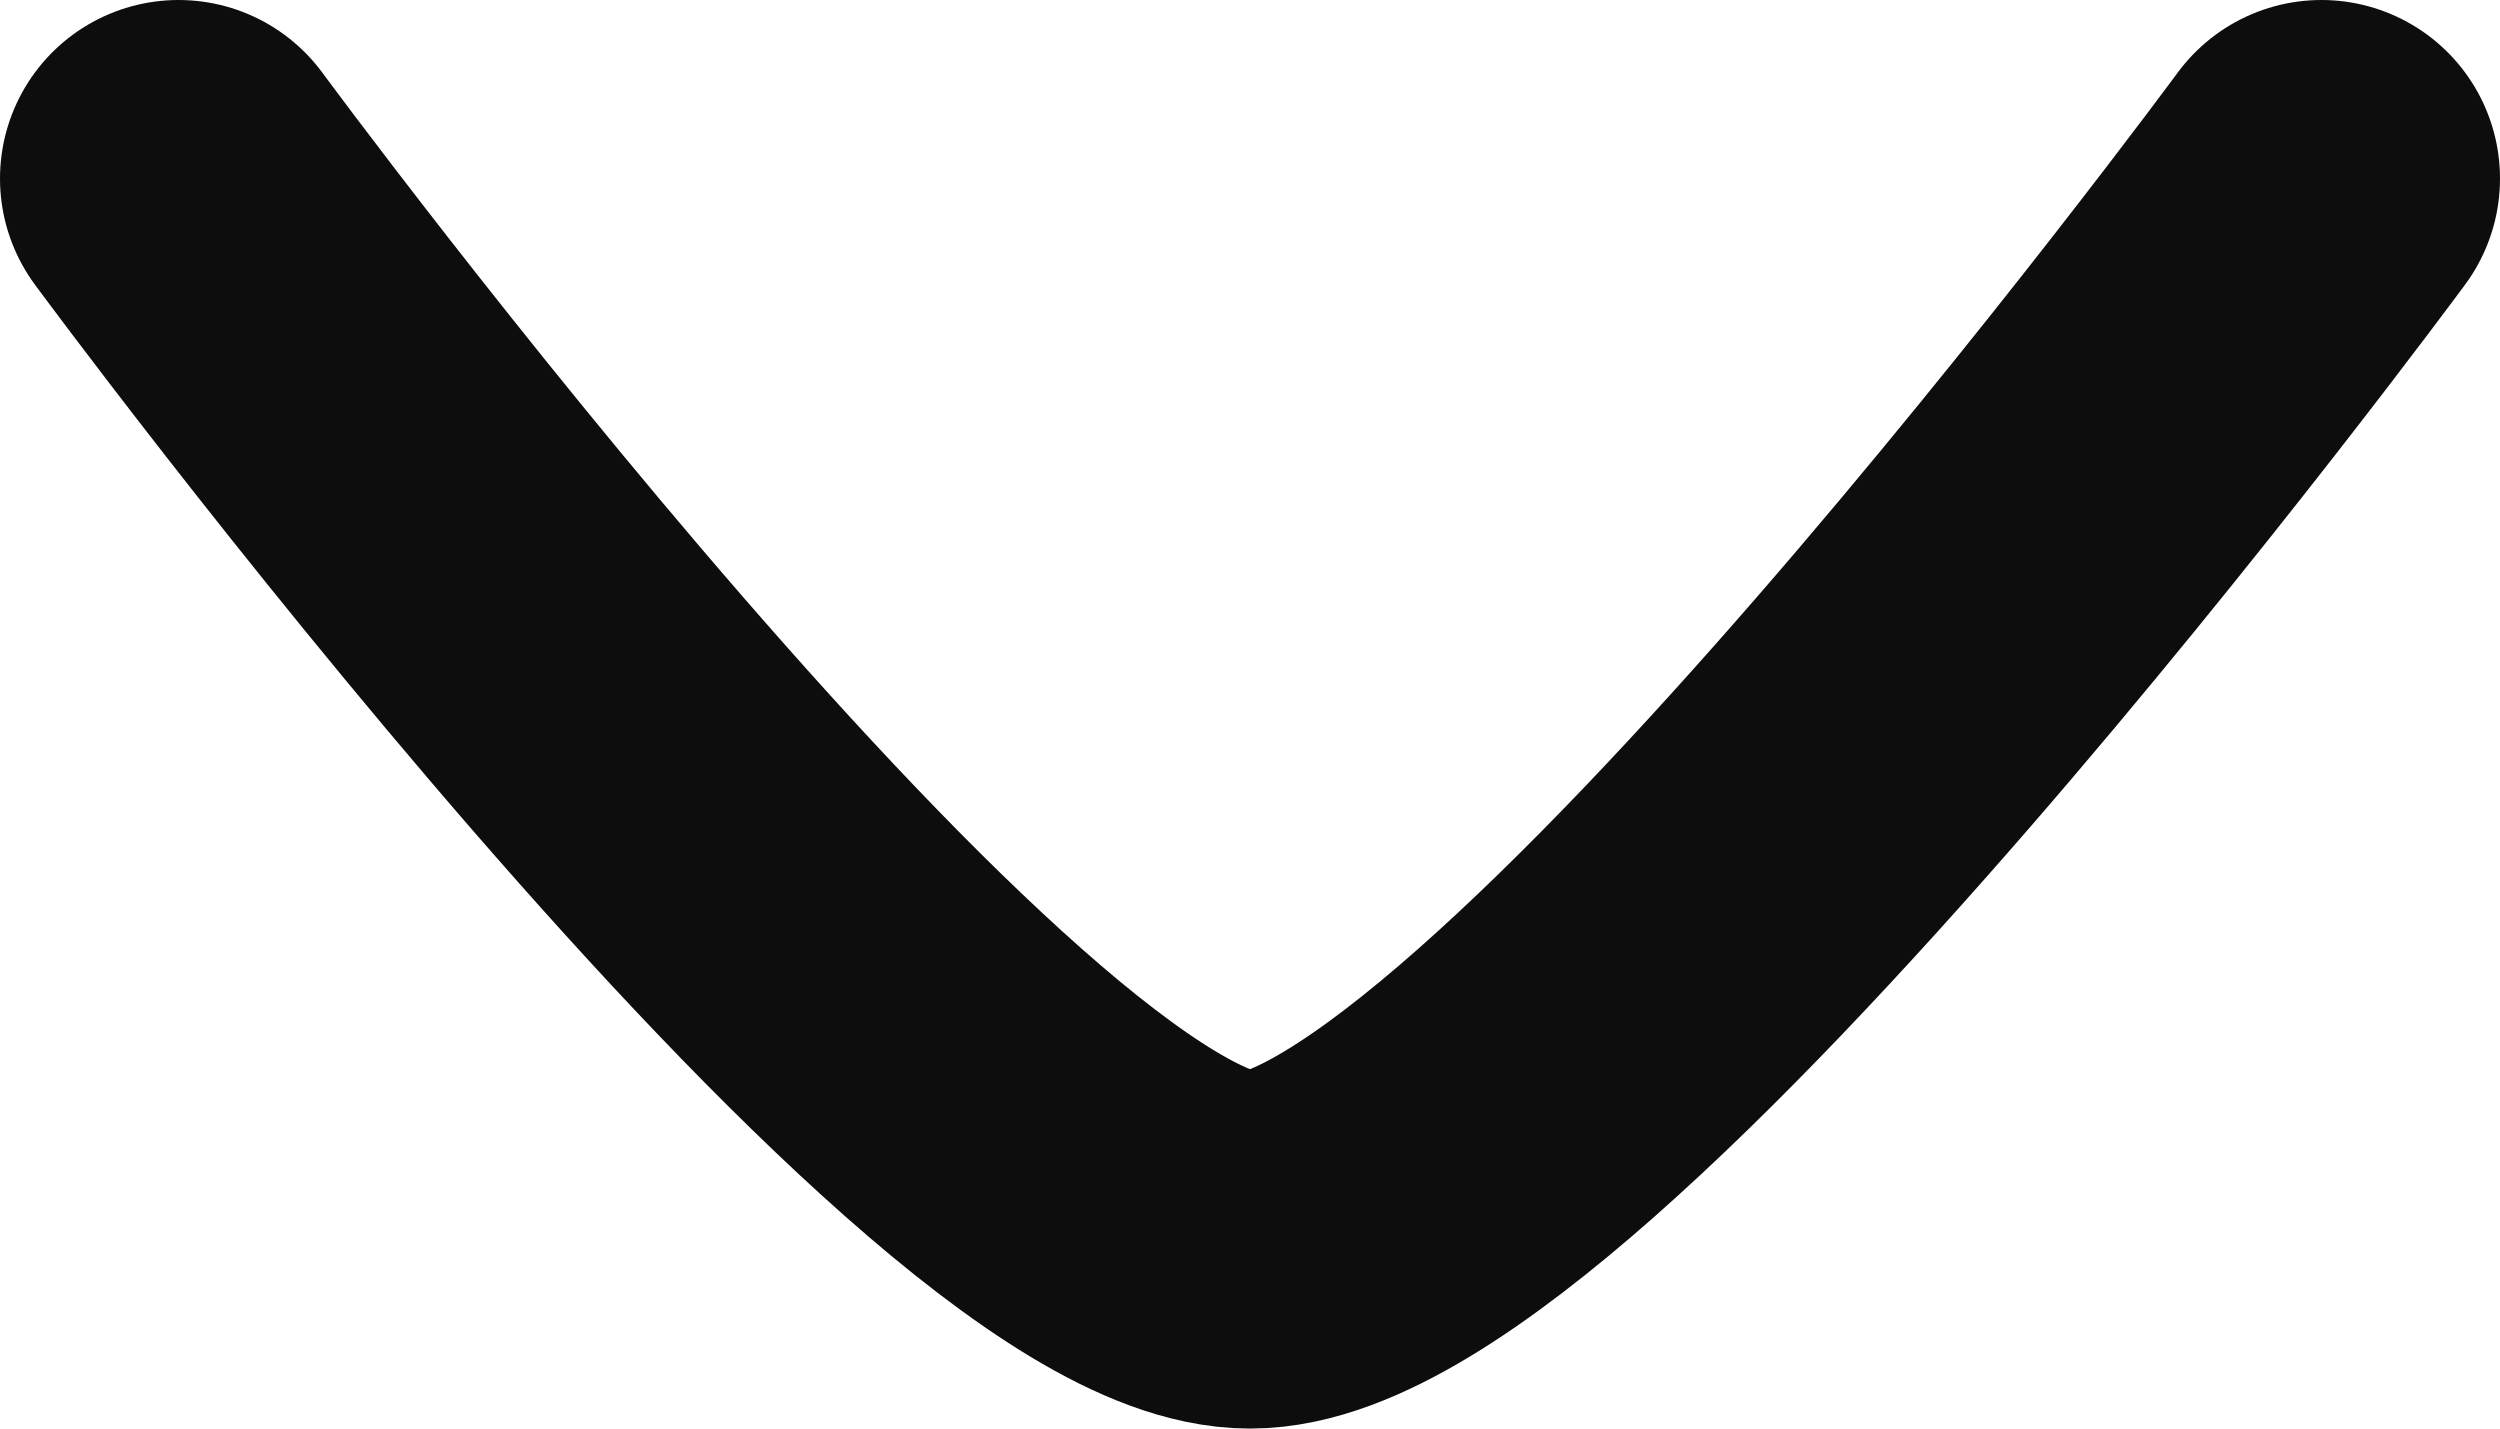
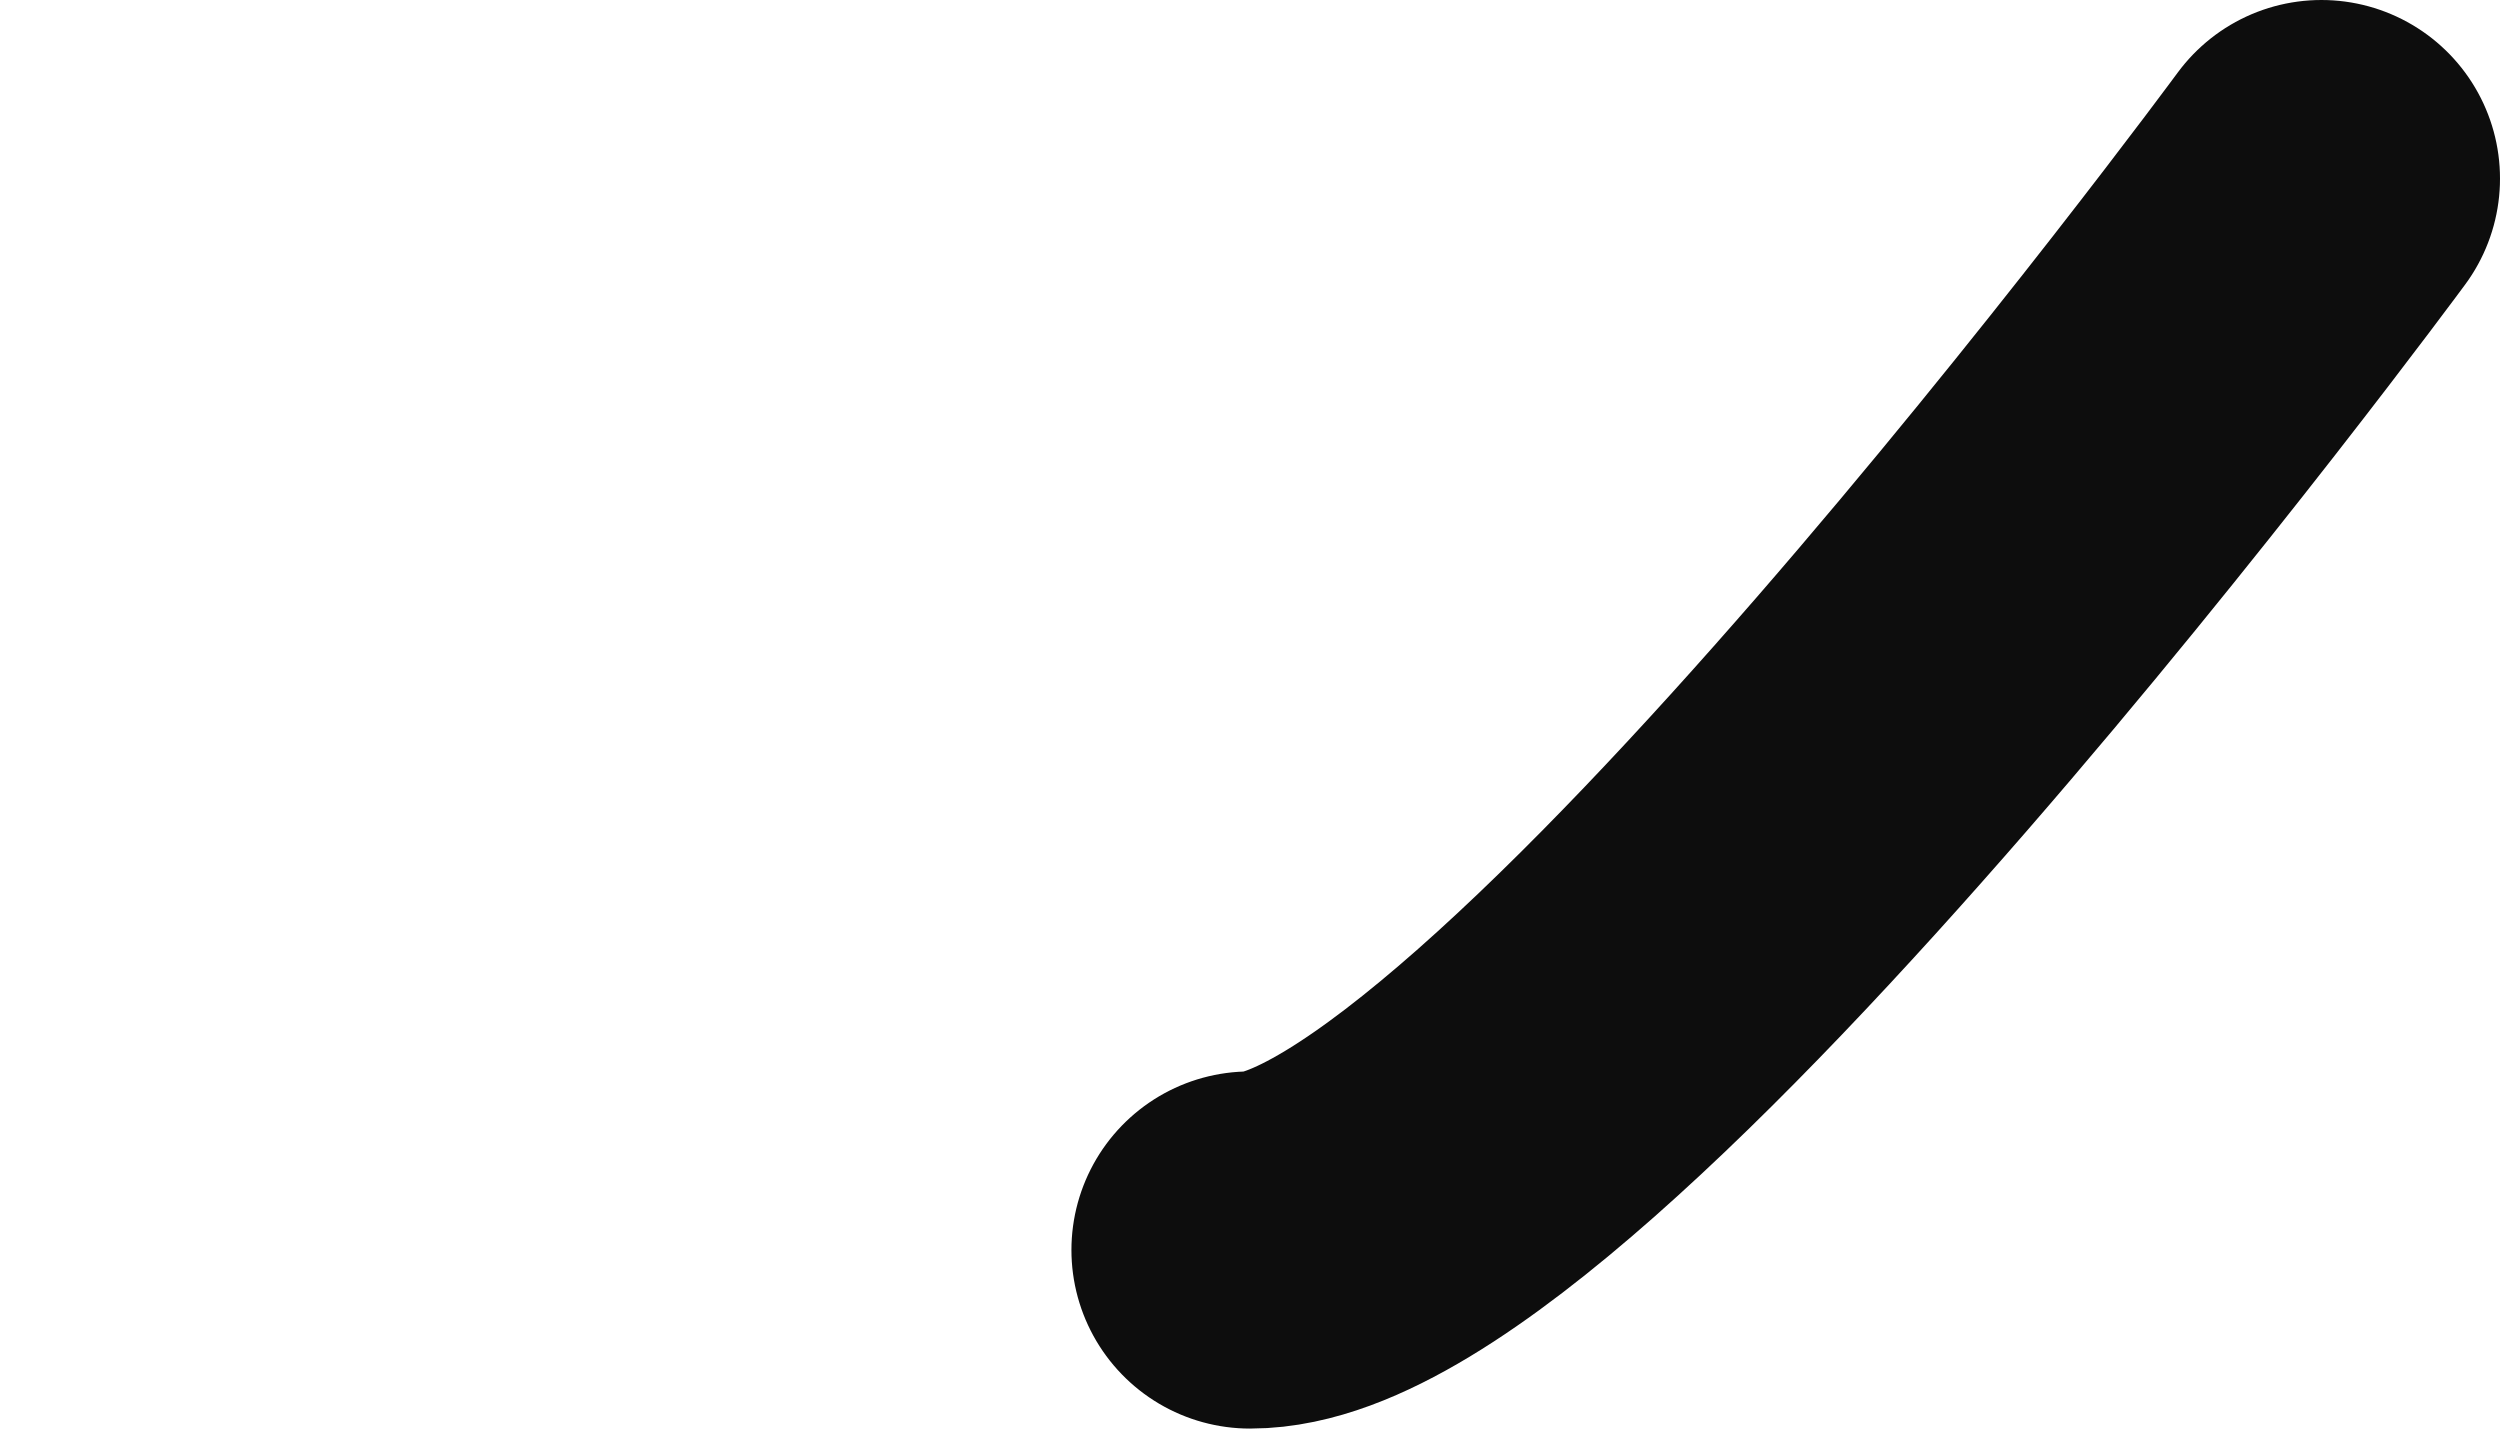
<svg xmlns="http://www.w3.org/2000/svg" width="14" height="8" viewBox="0 0 14 8" fill="none">
-   <path d="M13 1C13 1 8.581 7 7 7C5.419 7 1 1 1 1" stroke="#0D0D0D" stroke-width="2" stroke-linecap="round" stroke-linejoin="round" />
+   <path d="M13 1C13 1 8.581 7 7 7" stroke="#0D0D0D" stroke-width="2" stroke-linecap="round" stroke-linejoin="round" />
</svg>